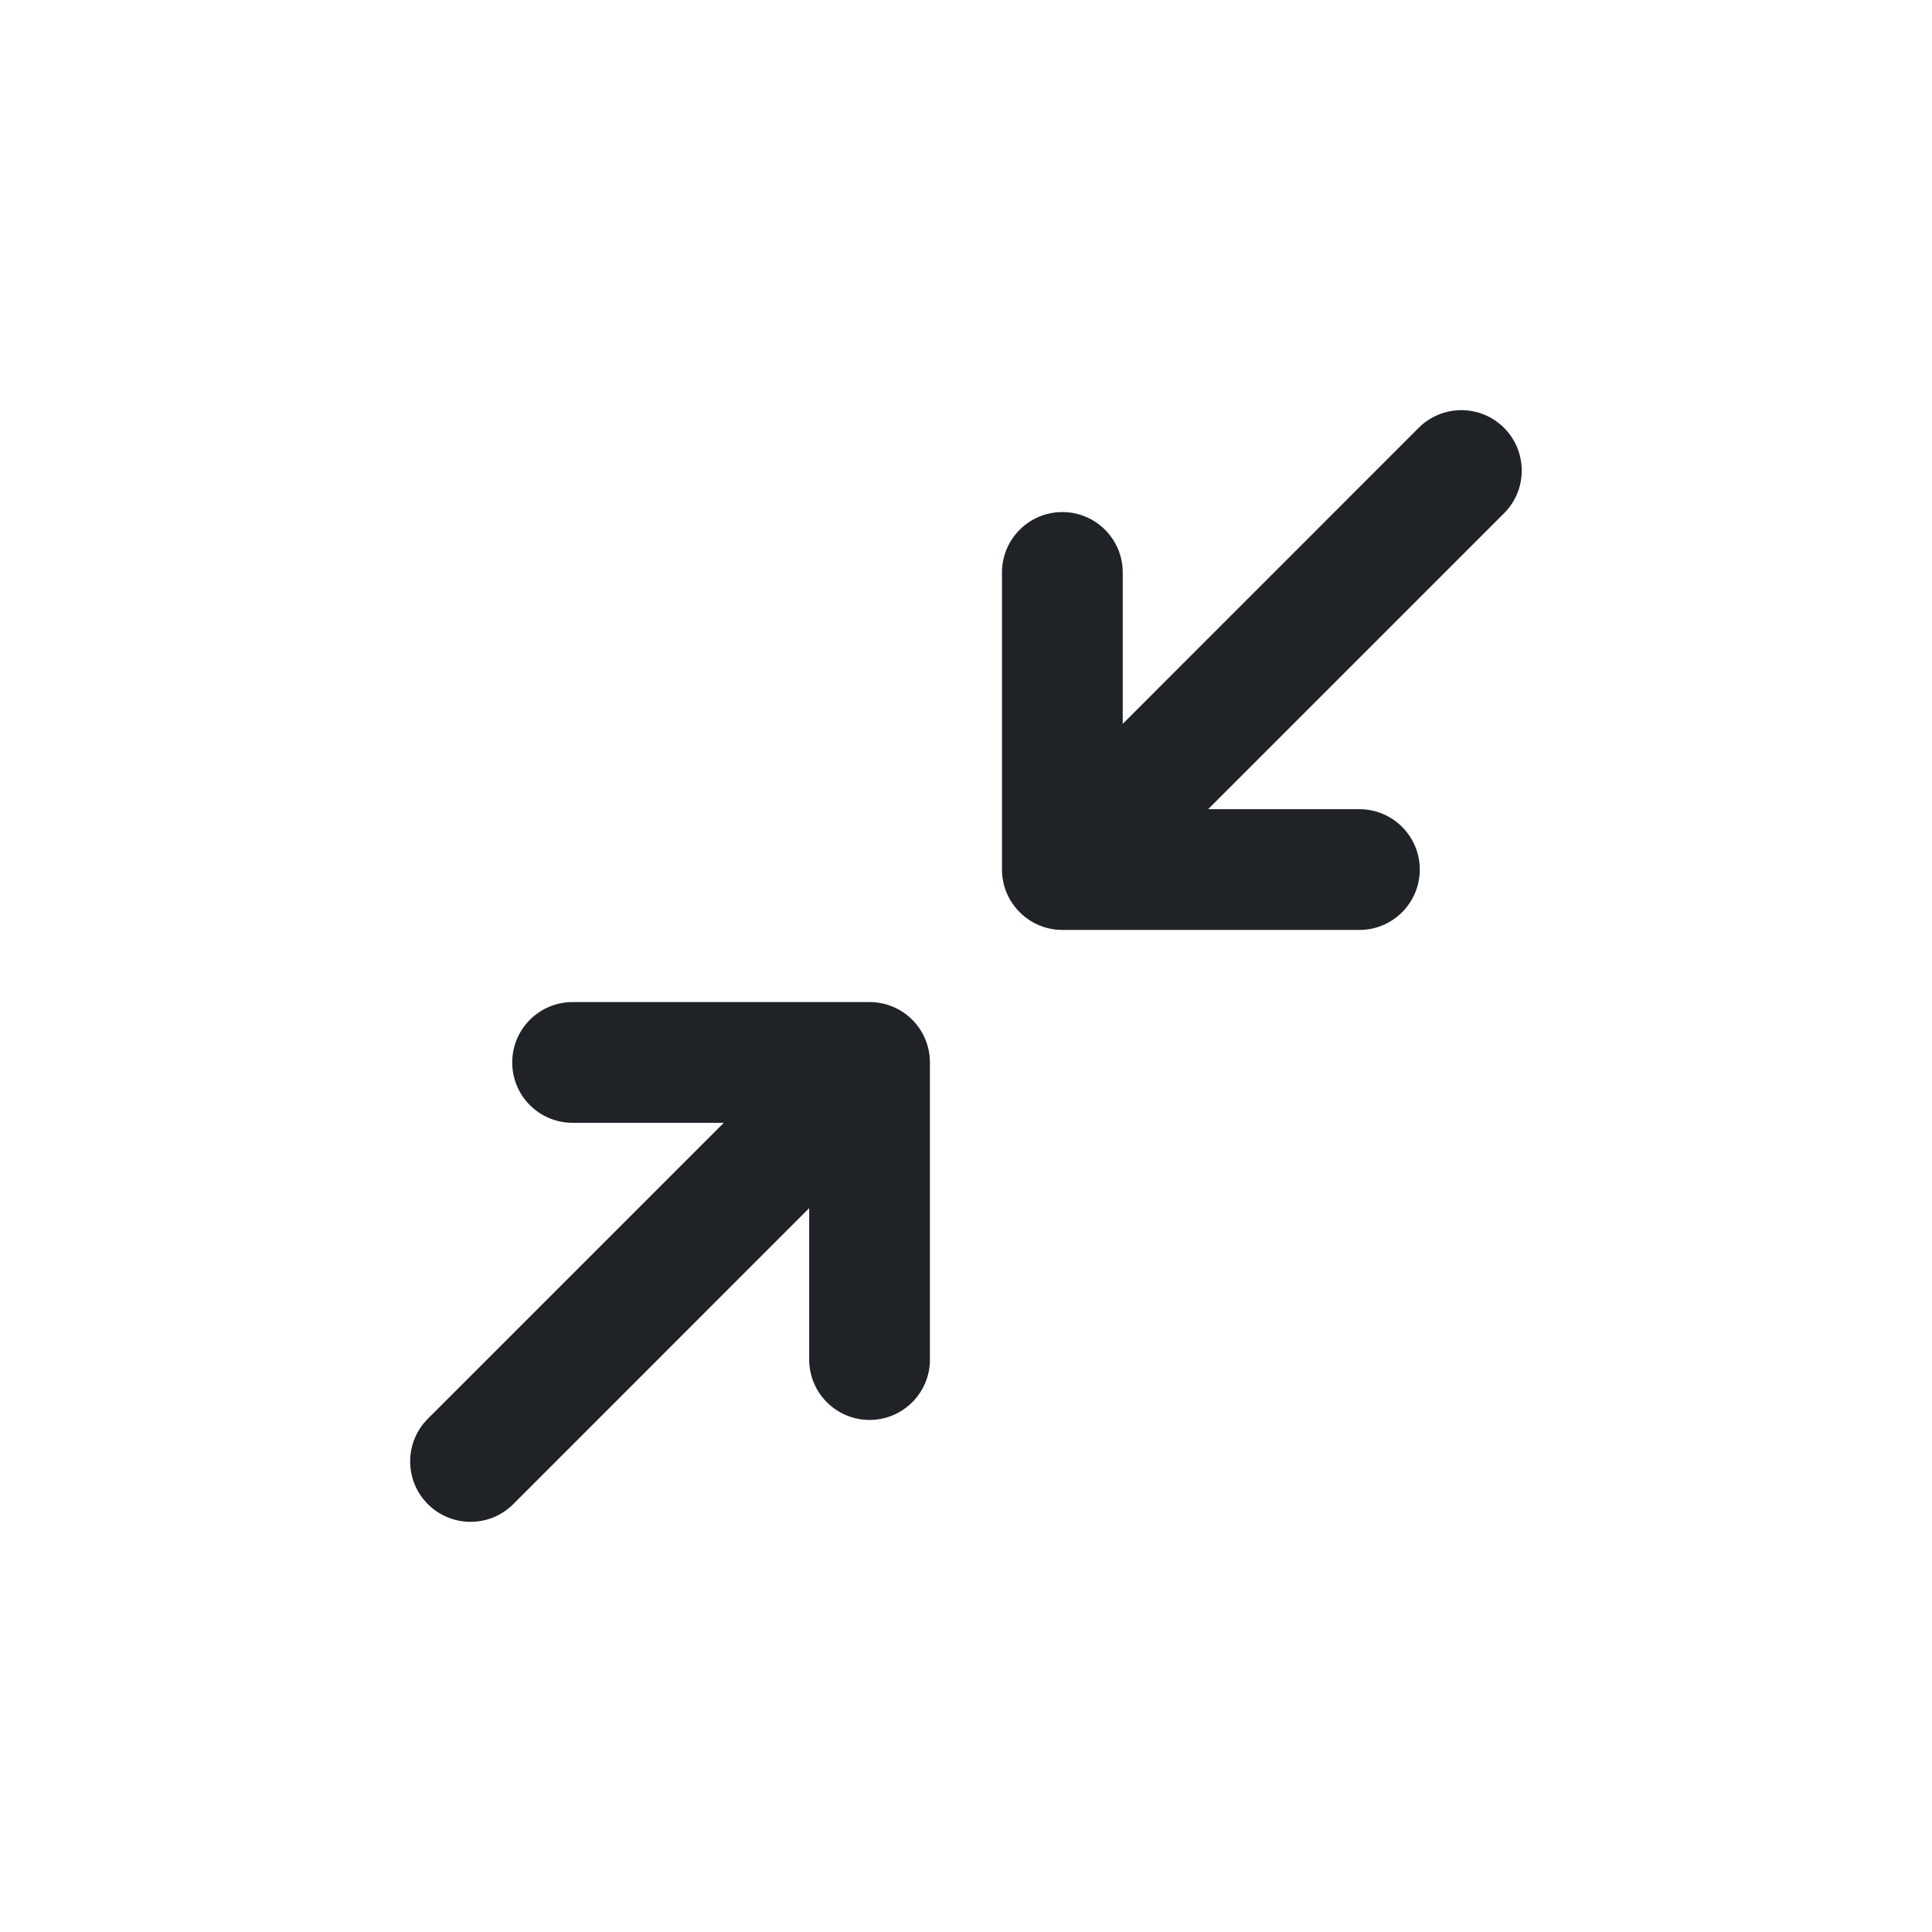
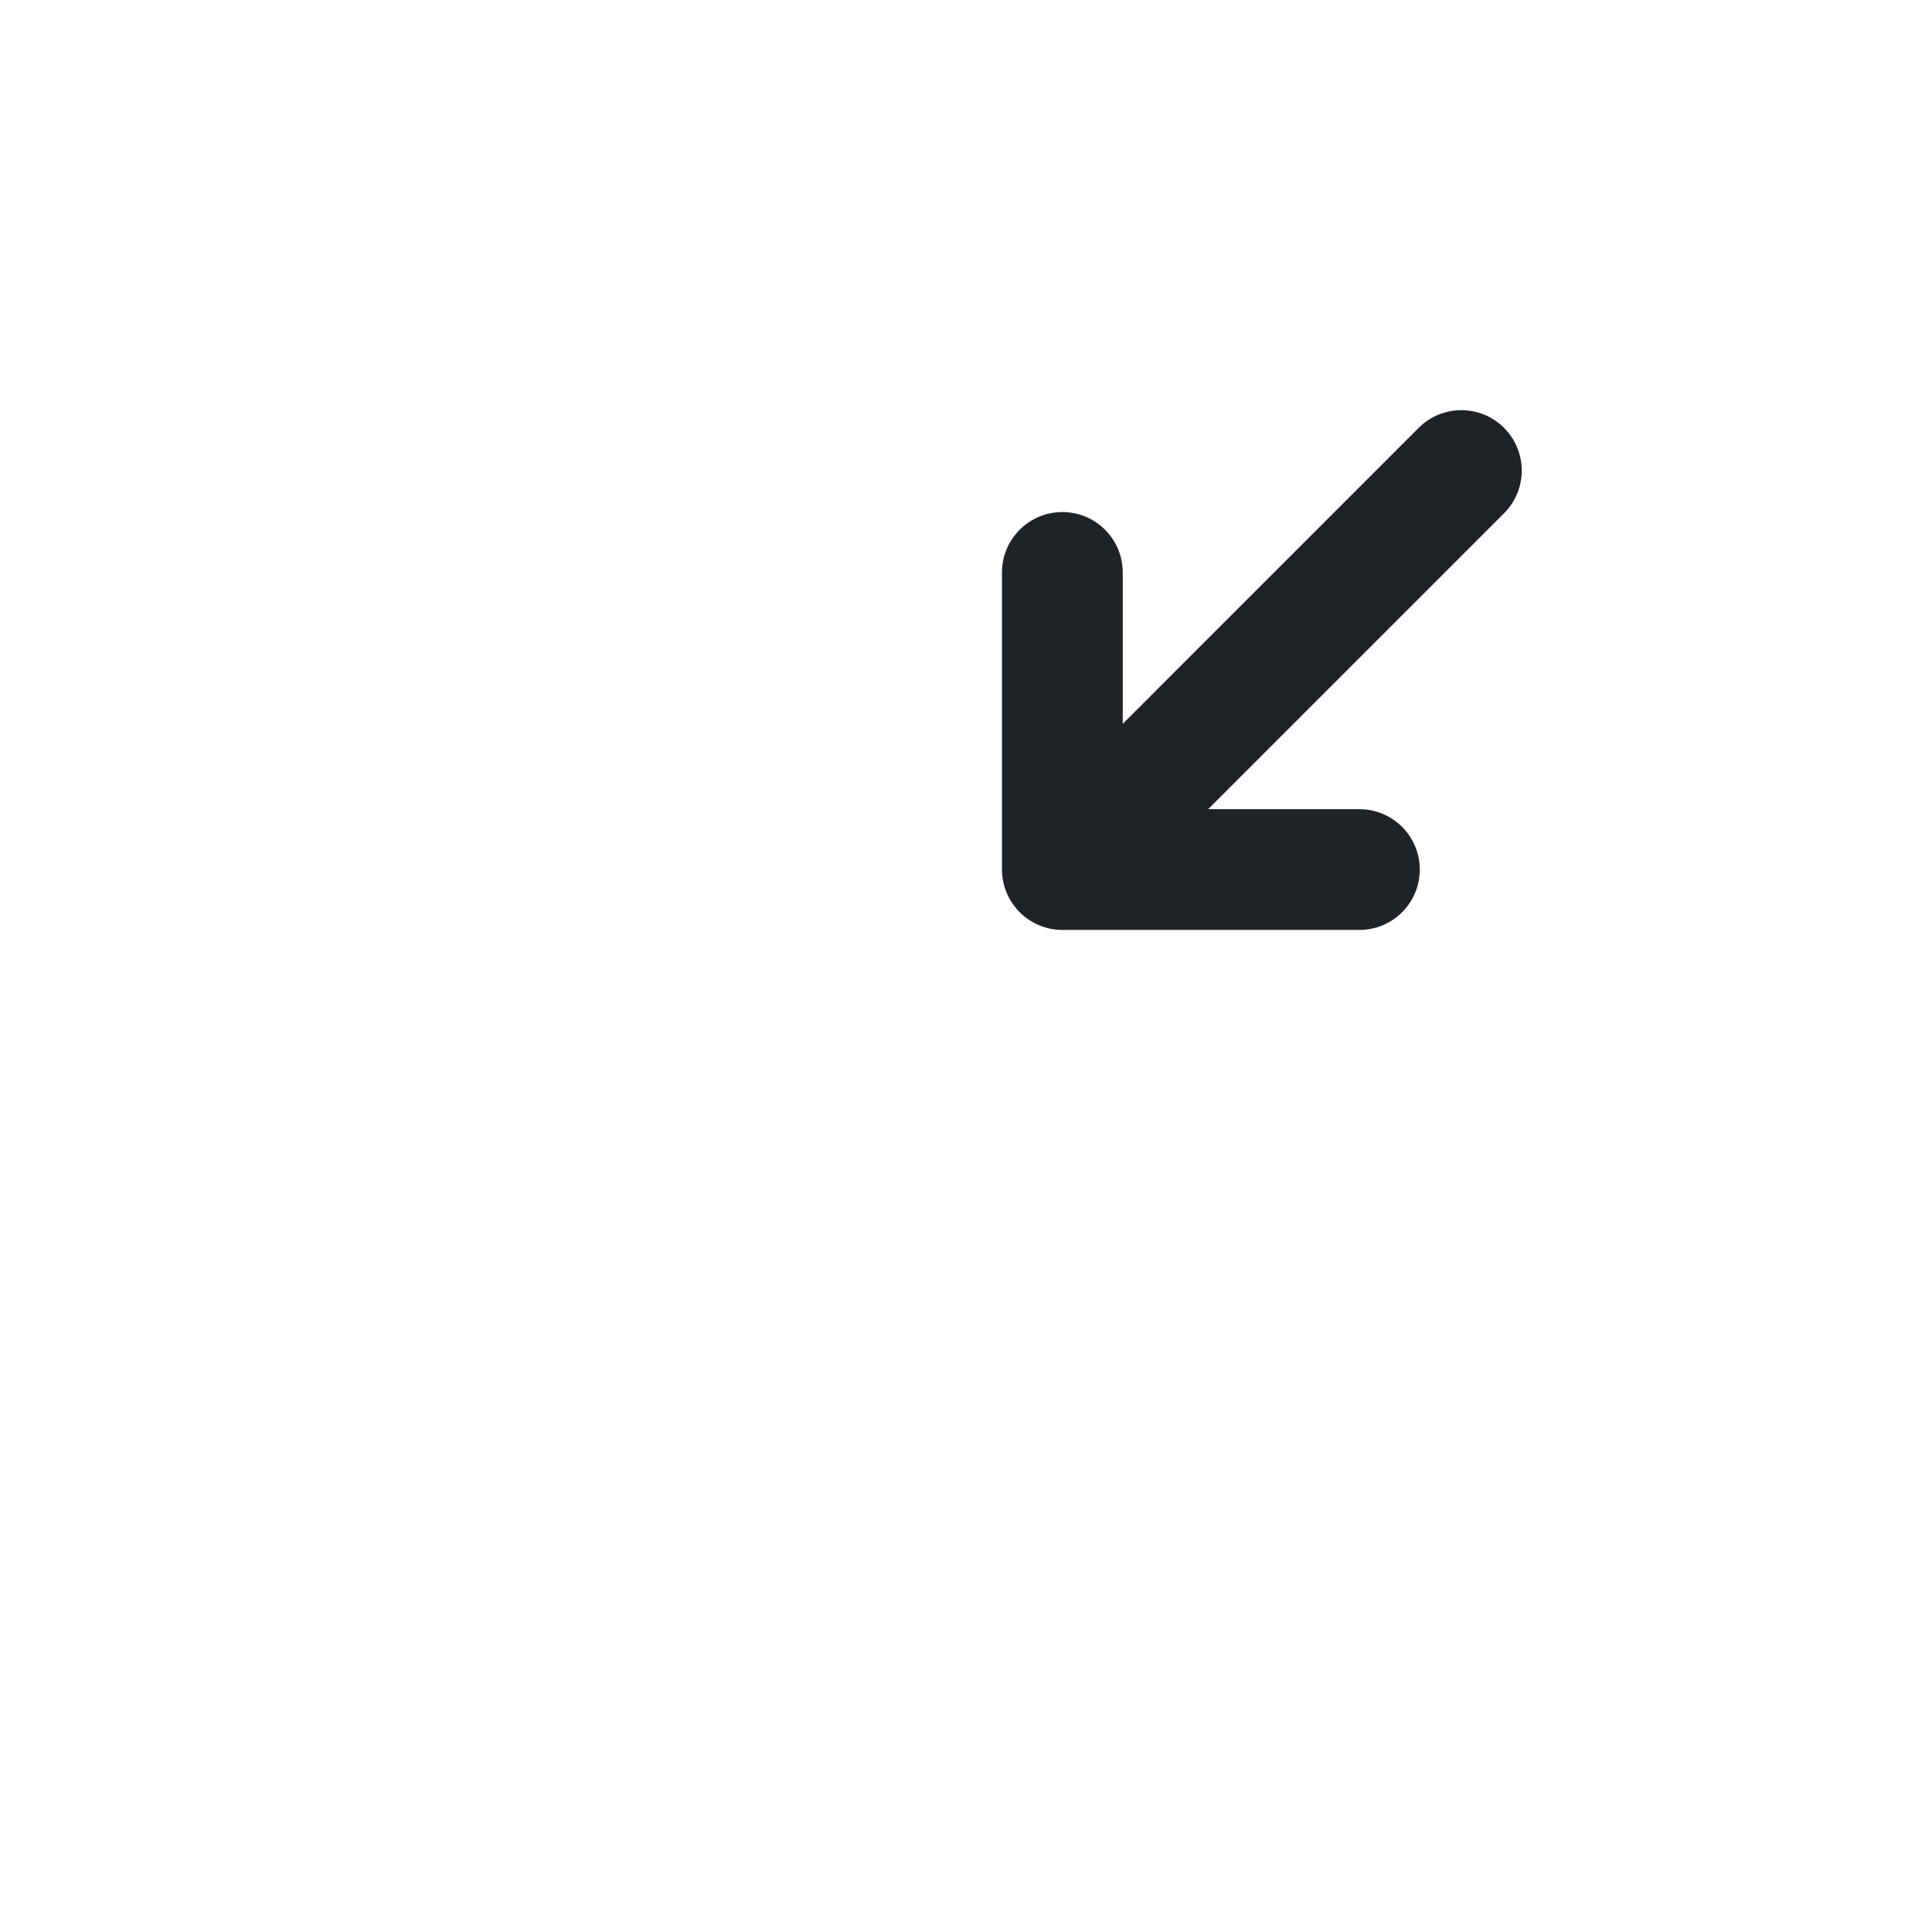
<svg xmlns="http://www.w3.org/2000/svg" width="24" height="24" viewBox="0 0 24 24" fill="none">
  <path d="M16.887 10.052L15.008 10.052L18.684 6.376C18.977 6.083 18.977 5.608 18.684 5.315C18.391 5.022 17.916 5.022 17.623 5.315L13.947 8.992L13.947 7.111C13.947 6.697 13.611 6.361 13.197 6.361C12.783 6.361 12.447 6.697 12.447 7.111V10.802C12.447 11.001 12.526 11.191 12.667 11.332C12.808 11.473 12.998 11.552 13.197 11.552L16.887 11.552C17.301 11.552 17.637 11.216 17.637 10.802C17.637 10.388 17.301 10.052 16.887 10.052Z" fill="#1F2328" />
-   <path d="M11.333 12.668C11.473 12.809 11.552 12.999 11.552 13.198L11.552 16.889C11.552 17.303 11.216 17.639 10.802 17.639C10.388 17.639 10.052 17.303 10.052 16.889L10.052 15.008L6.376 18.685C6.083 18.978 5.608 18.978 5.315 18.685C5.022 18.392 5.022 17.917 5.315 17.624L8.991 13.948L7.113 13.948C6.699 13.948 6.363 13.613 6.363 13.198C6.363 12.784 6.699 12.448 7.113 12.448L10.802 12.448C11.001 12.448 11.192 12.527 11.333 12.668Z" fill="#1F2328" />
</svg>